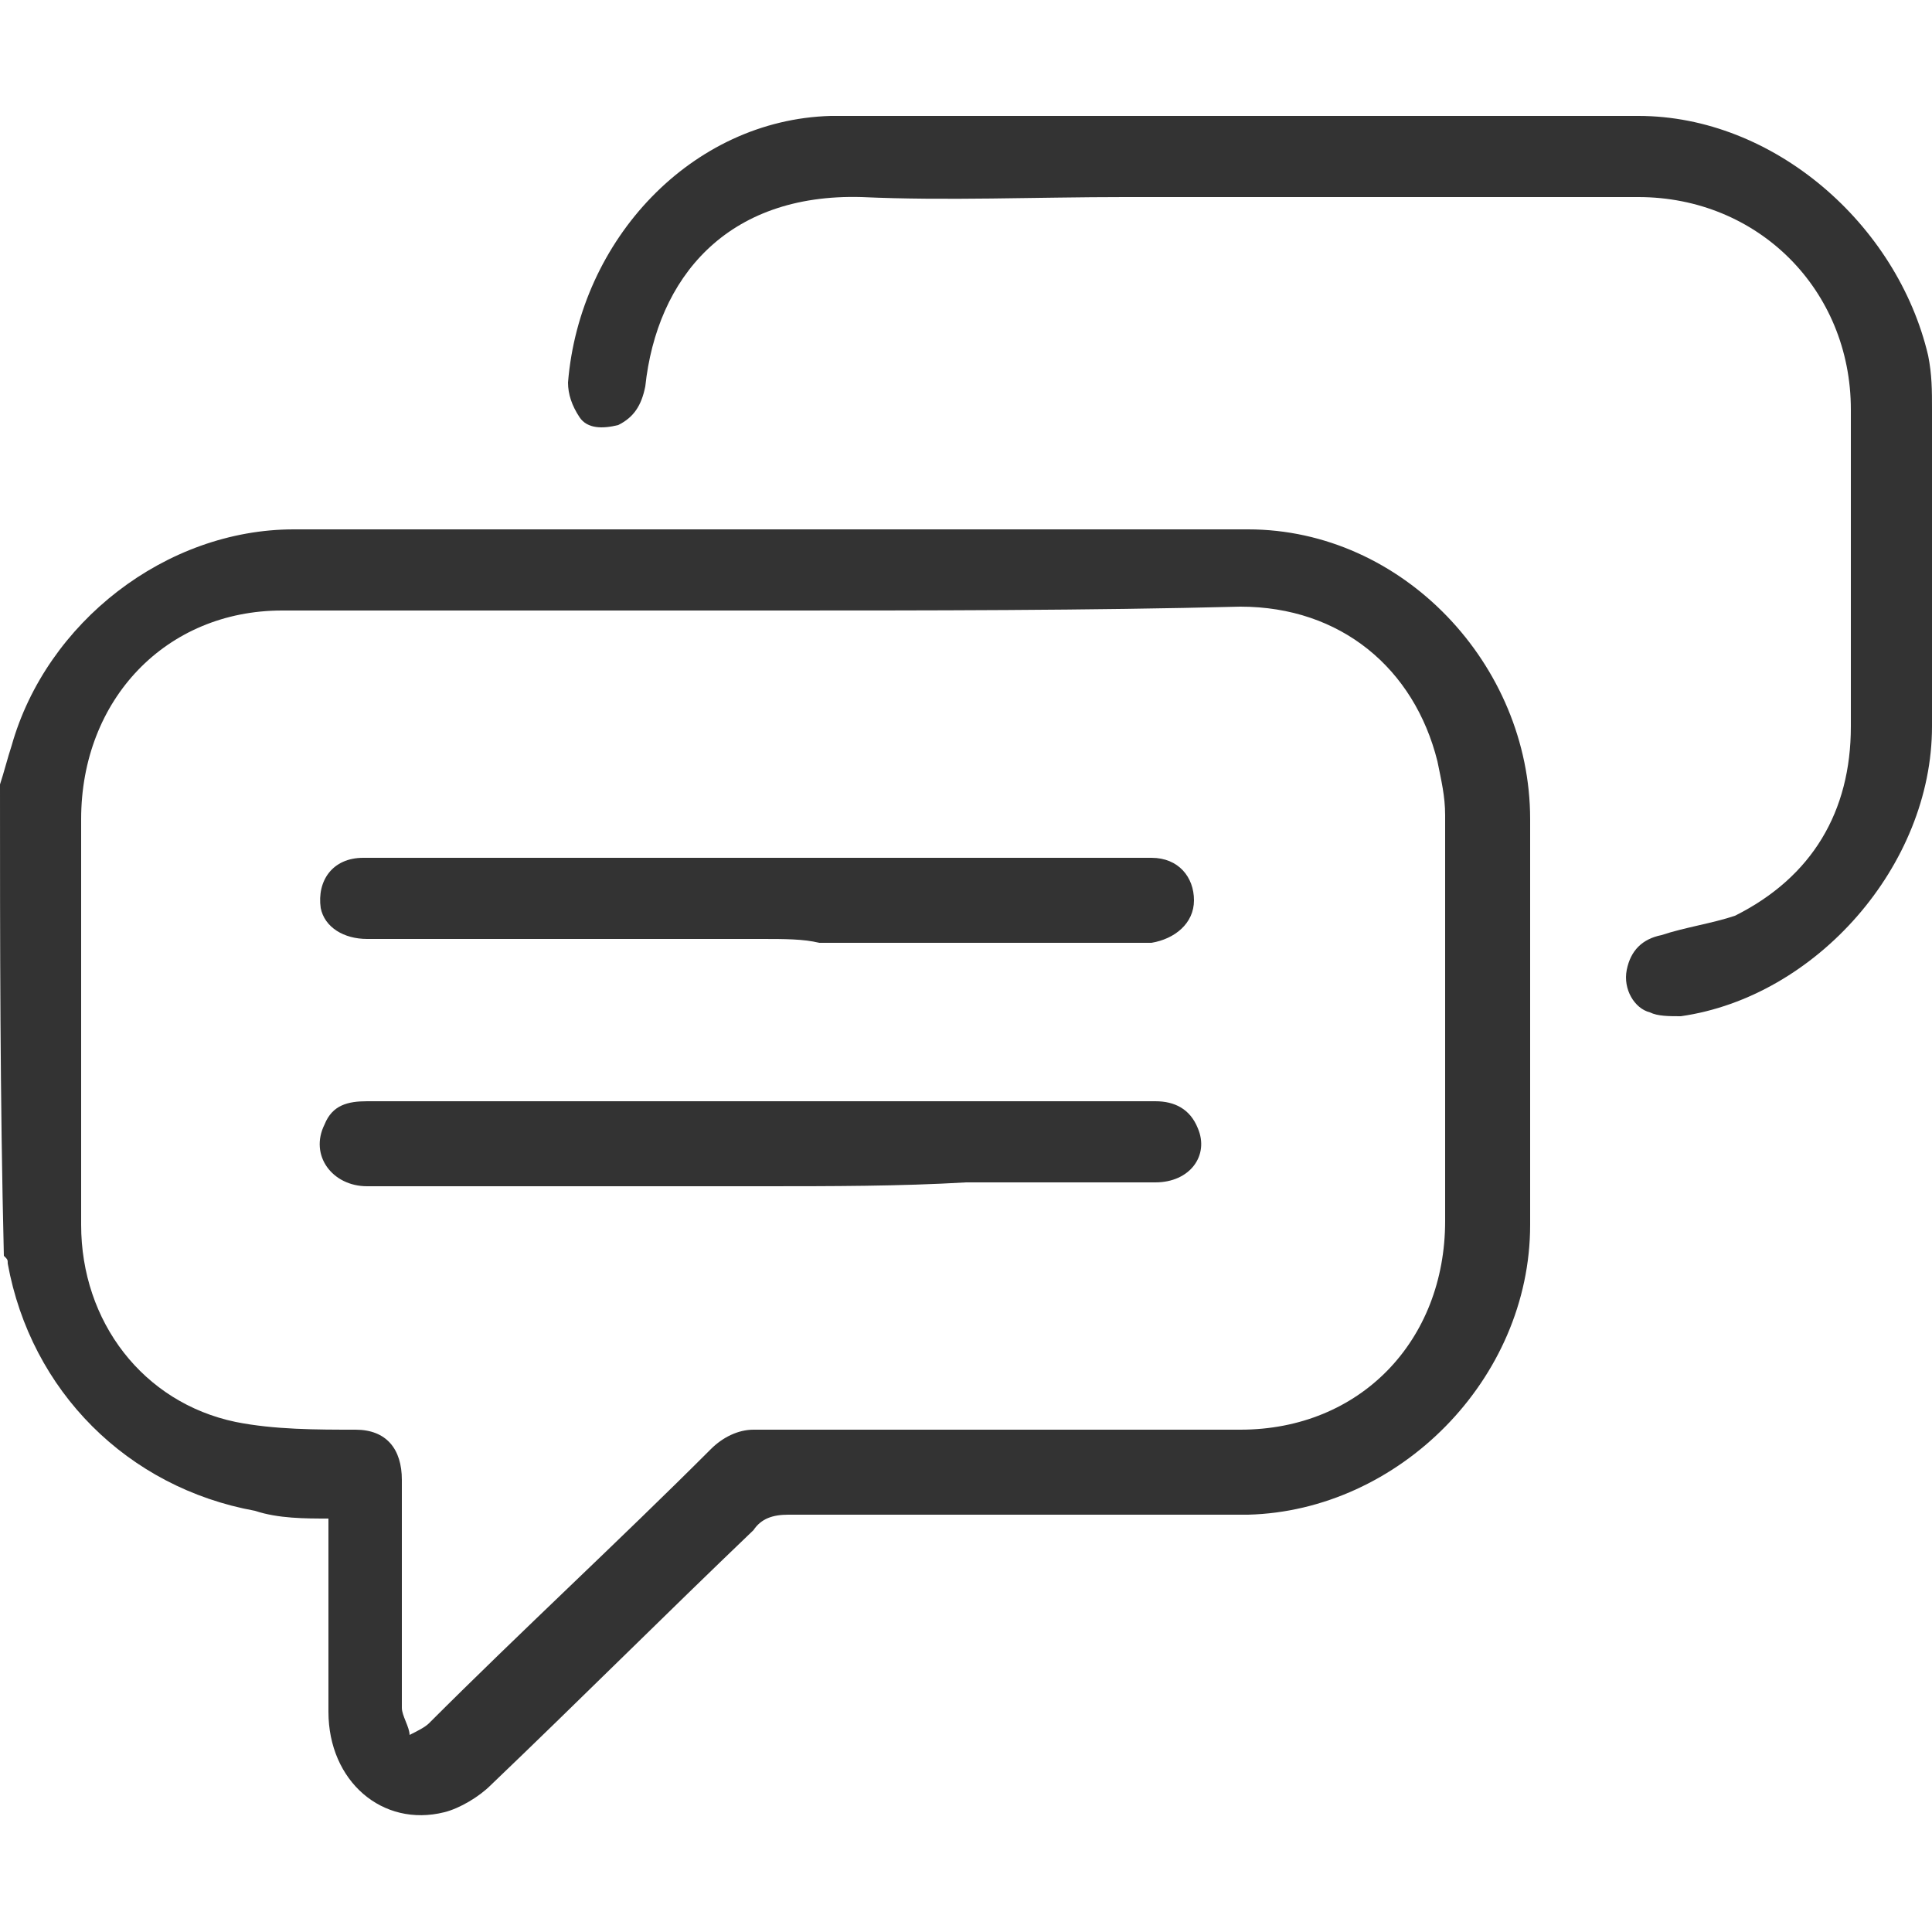
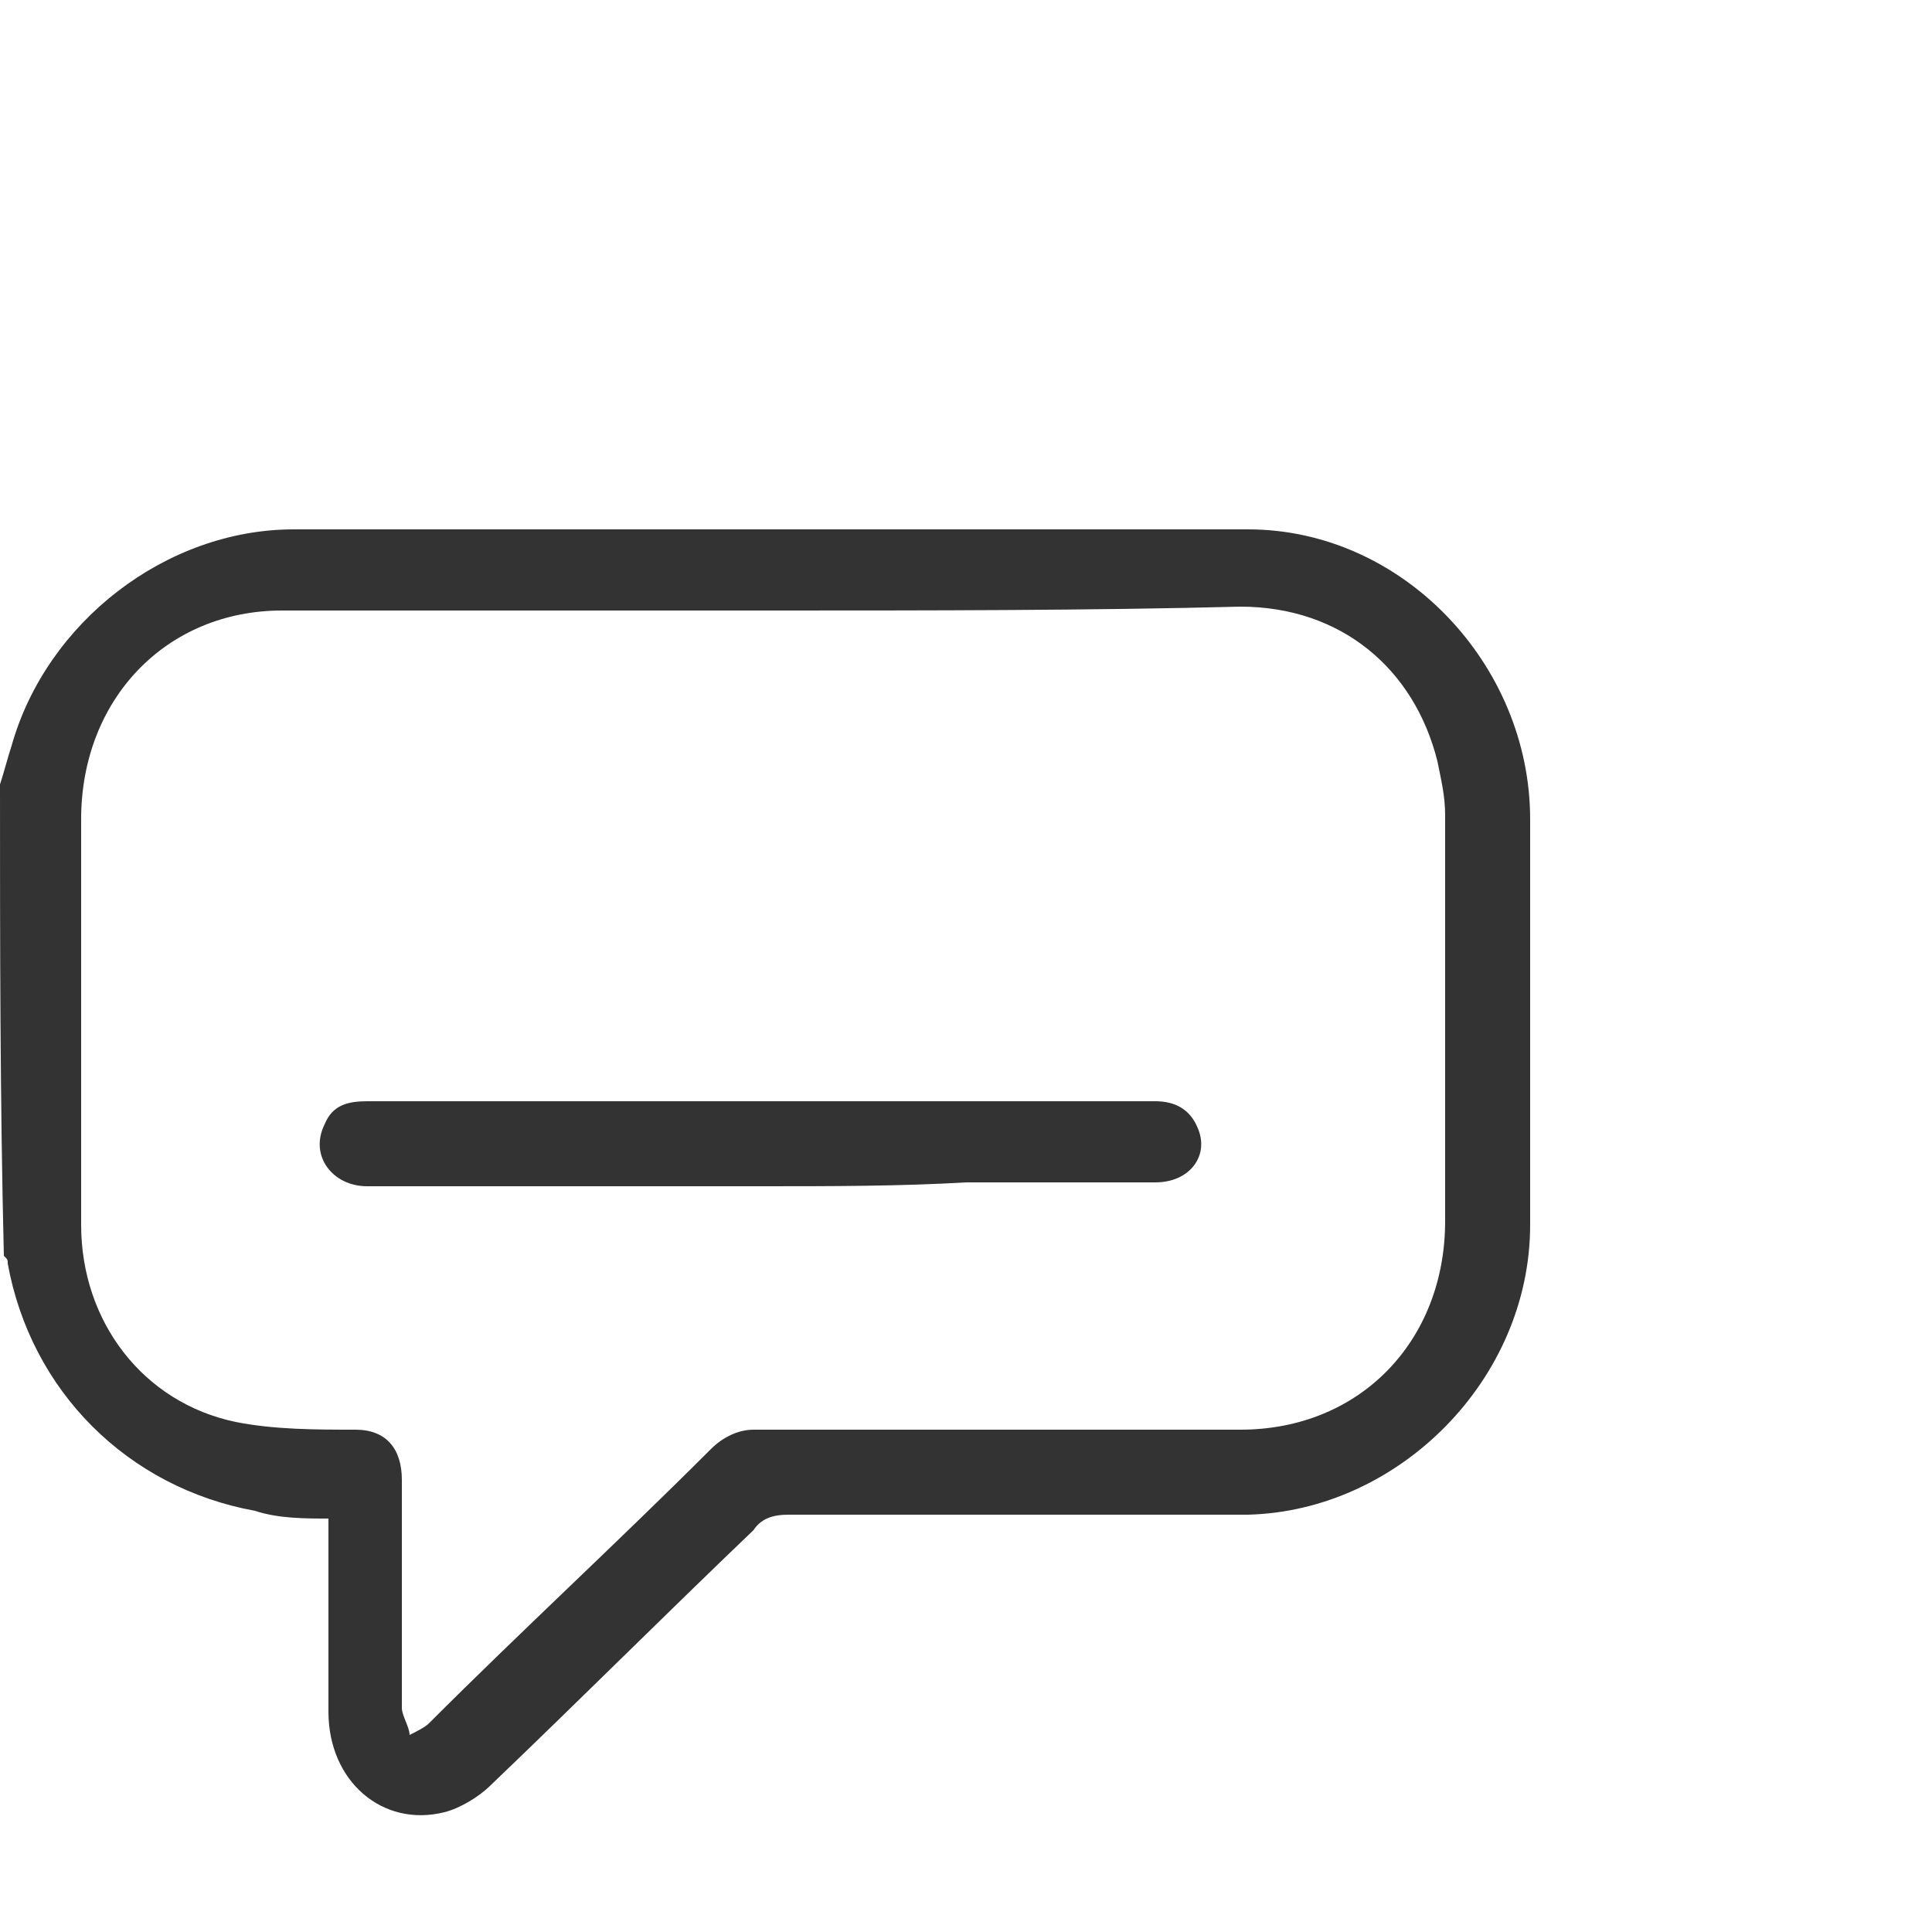
<svg xmlns="http://www.w3.org/2000/svg" version="1.1" id="Layer_1" x="0px" y="0px" viewBox="0 0 50 50" style="enable-background:new 0 0 50 50;" xml:space="preserve">
  <style type="text/css">
	.st0{fill:#333333;}
</style>
  <g>
    <path class="st0" d="M0,20.3c0.1-0.3,0.2-0.7,0.3-1c0.9-3.2,4-5.6,7.3-5.6c8.2,0,16.5,0,24.7,0c4,0,7.3,3.5,7.3,7.5   c0,3.5,0,7,0,10.5c0,4-3.4,7.4-7.3,7.5c-4,0-7.9,0-11.9,0c-0.4,0-0.7,0.1-0.9,0.4c-2.3,2.2-4.5,4.4-6.8,6.6   c-0.3,0.3-0.8,0.6-1.2,0.7c-1.6,0.4-3-0.8-3-2.6c0-1.5,0-3,0-4.4c0-0.2,0-0.4,0-0.6c-0.6,0-1.3,0-1.9-0.2c-3.3-0.6-5.8-3.1-6.4-6.4   c0-0.1,0-0.1-0.1-0.2C0,28.4,0,24.4,0,20.3z M19.9,15.8C19.9,15.8,19.9,15.8,19.9,15.8c-4.2,0-8.4,0-12.6,0c-3,0-5.2,2.3-5.2,5.4   c0,3.5,0,7,0,10.5c0,2.5,1.6,4.6,4,5.1c1,0.2,2.1,0.2,3.1,0.2c0.8,0,1.2,0.5,1.2,1.3c0,2,0,3.9,0,5.9c0,0.2,0.2,0.5,0.2,0.7   c0.2-0.1,0.4-0.2,0.5-0.3c2.4-2.4,4.9-4.7,7.3-7.1c0.3-0.3,0.7-0.5,1.1-0.5c4.2,0,8.4,0,12.6,0c3.1,0,5.3-2.3,5.3-5.4   c0-3.5,0-7,0-10.5c0-0.5-0.1-0.9-0.2-1.4c-0.6-2.4-2.5-4-5.1-4C28.2,15.8,24,15.8,19.9,15.8z" />
-     <path class="st0" d="M32,3c3.5,0,6.9,0,10.4,0c3.5,0,6.7,2.8,7.5,6.2c0.1,0.5,0.1,0.9,0.1,1.4c0,2.7,0,5.5,0,8.2c0,3.6-3,7-6.5,7.5   c-0.3,0-0.6,0-0.8-0.1c-0.4-0.1-0.7-0.6-0.6-1.1c0.1-0.5,0.4-0.8,0.9-0.9c0.6-0.2,1.3-0.3,1.9-0.5c2-1,3-2.7,3-4.9   c0-2.7,0-5.5,0-8.2c0-3.1-2.4-5.5-5.5-5.5c-4.4,0-8.9,0-13.3,0c-2.3,0-4.6,0.1-6.8,0C18.8,5,17,7.2,16.7,10c-0.1,0.5-0.3,0.8-0.7,1   c-0.4,0.1-0.8,0.1-1-0.2c-0.2-0.3-0.3-0.6-0.3-0.9C15,6.2,17.9,3.1,21.5,3c2.6,0,5.2,0,7.8,0C30.2,3,31.1,3,32,3C32,3,32,3,32,3z" />
-     <path class="st0" d="M19.7,24.3c-3.4,0-6.8,0-10.2,0c-0.6,0-1.1-0.3-1.2-0.8c-0.1-0.7,0.3-1.3,1.1-1.3c2.3,0,4.6,0,6.8,0   c4.4,0,8.9,0,13.3,0c0.1,0,0.2,0,0.3,0c0.7,0,1.1,0.5,1.1,1.1c0,0.6-0.5,1-1.1,1.1c-2.9,0-5.8,0-8.6,0   C20.8,24.3,20.3,24.3,19.7,24.3z" />
    <path class="st0" d="M19.7,30.7c-3.4,0-6.8,0-10.2,0c-0.9,0-1.5-0.8-1.1-1.6c0.2-0.5,0.6-0.6,1.1-0.6c2.7,0,5.4,0,8.2,0   c4.1,0,8.1,0,12.2,0c0.5,0,0.9,0.2,1.1,0.7c0.3,0.7-0.2,1.4-1.1,1.4c-1.6,0-3.3,0-4.9,0C23.3,30.7,21.5,30.7,19.7,30.7z" />
  </g>
</svg>